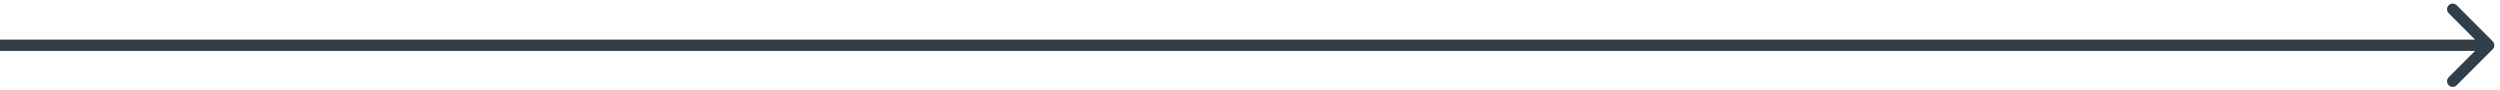
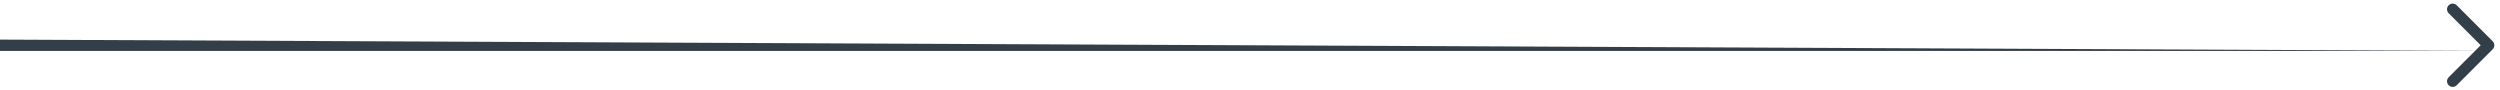
<svg xmlns="http://www.w3.org/2000/svg" width="221" height="8" viewBox="0 0 221 8" fill="none">
-   <path d="M220.354 4.354C220.549 4.158 220.549 3.842 220.354 3.646L217.172 0.464C216.976 0.269 216.66 0.269 216.464 0.464C216.269 0.66 216.269 0.976 216.464 1.172L219.293 4L216.464 6.828C216.269 7.024 216.269 7.34 216.464 7.536C216.66 7.731 216.976 7.731 217.172 7.536L220.354 4.354ZM-4.37114e-08 4.5L220 4.5L220 3.5L4.37114e-08 3.5L-4.37114e-08 4.5Z" fill="#333F48" />
+   <path d="M220.354 4.354C220.549 4.158 220.549 3.842 220.354 3.646L217.172 0.464C216.976 0.269 216.66 0.269 216.464 0.464C216.269 0.66 216.269 0.976 216.464 1.172L219.293 4L216.464 6.828C216.269 7.024 216.269 7.34 216.464 7.536C216.66 7.731 216.976 7.731 217.172 7.536L220.354 4.354ZM-4.37114e-08 4.5L220 4.5L4.37114e-08 3.5L-4.37114e-08 4.5Z" fill="#333F48" />
</svg>